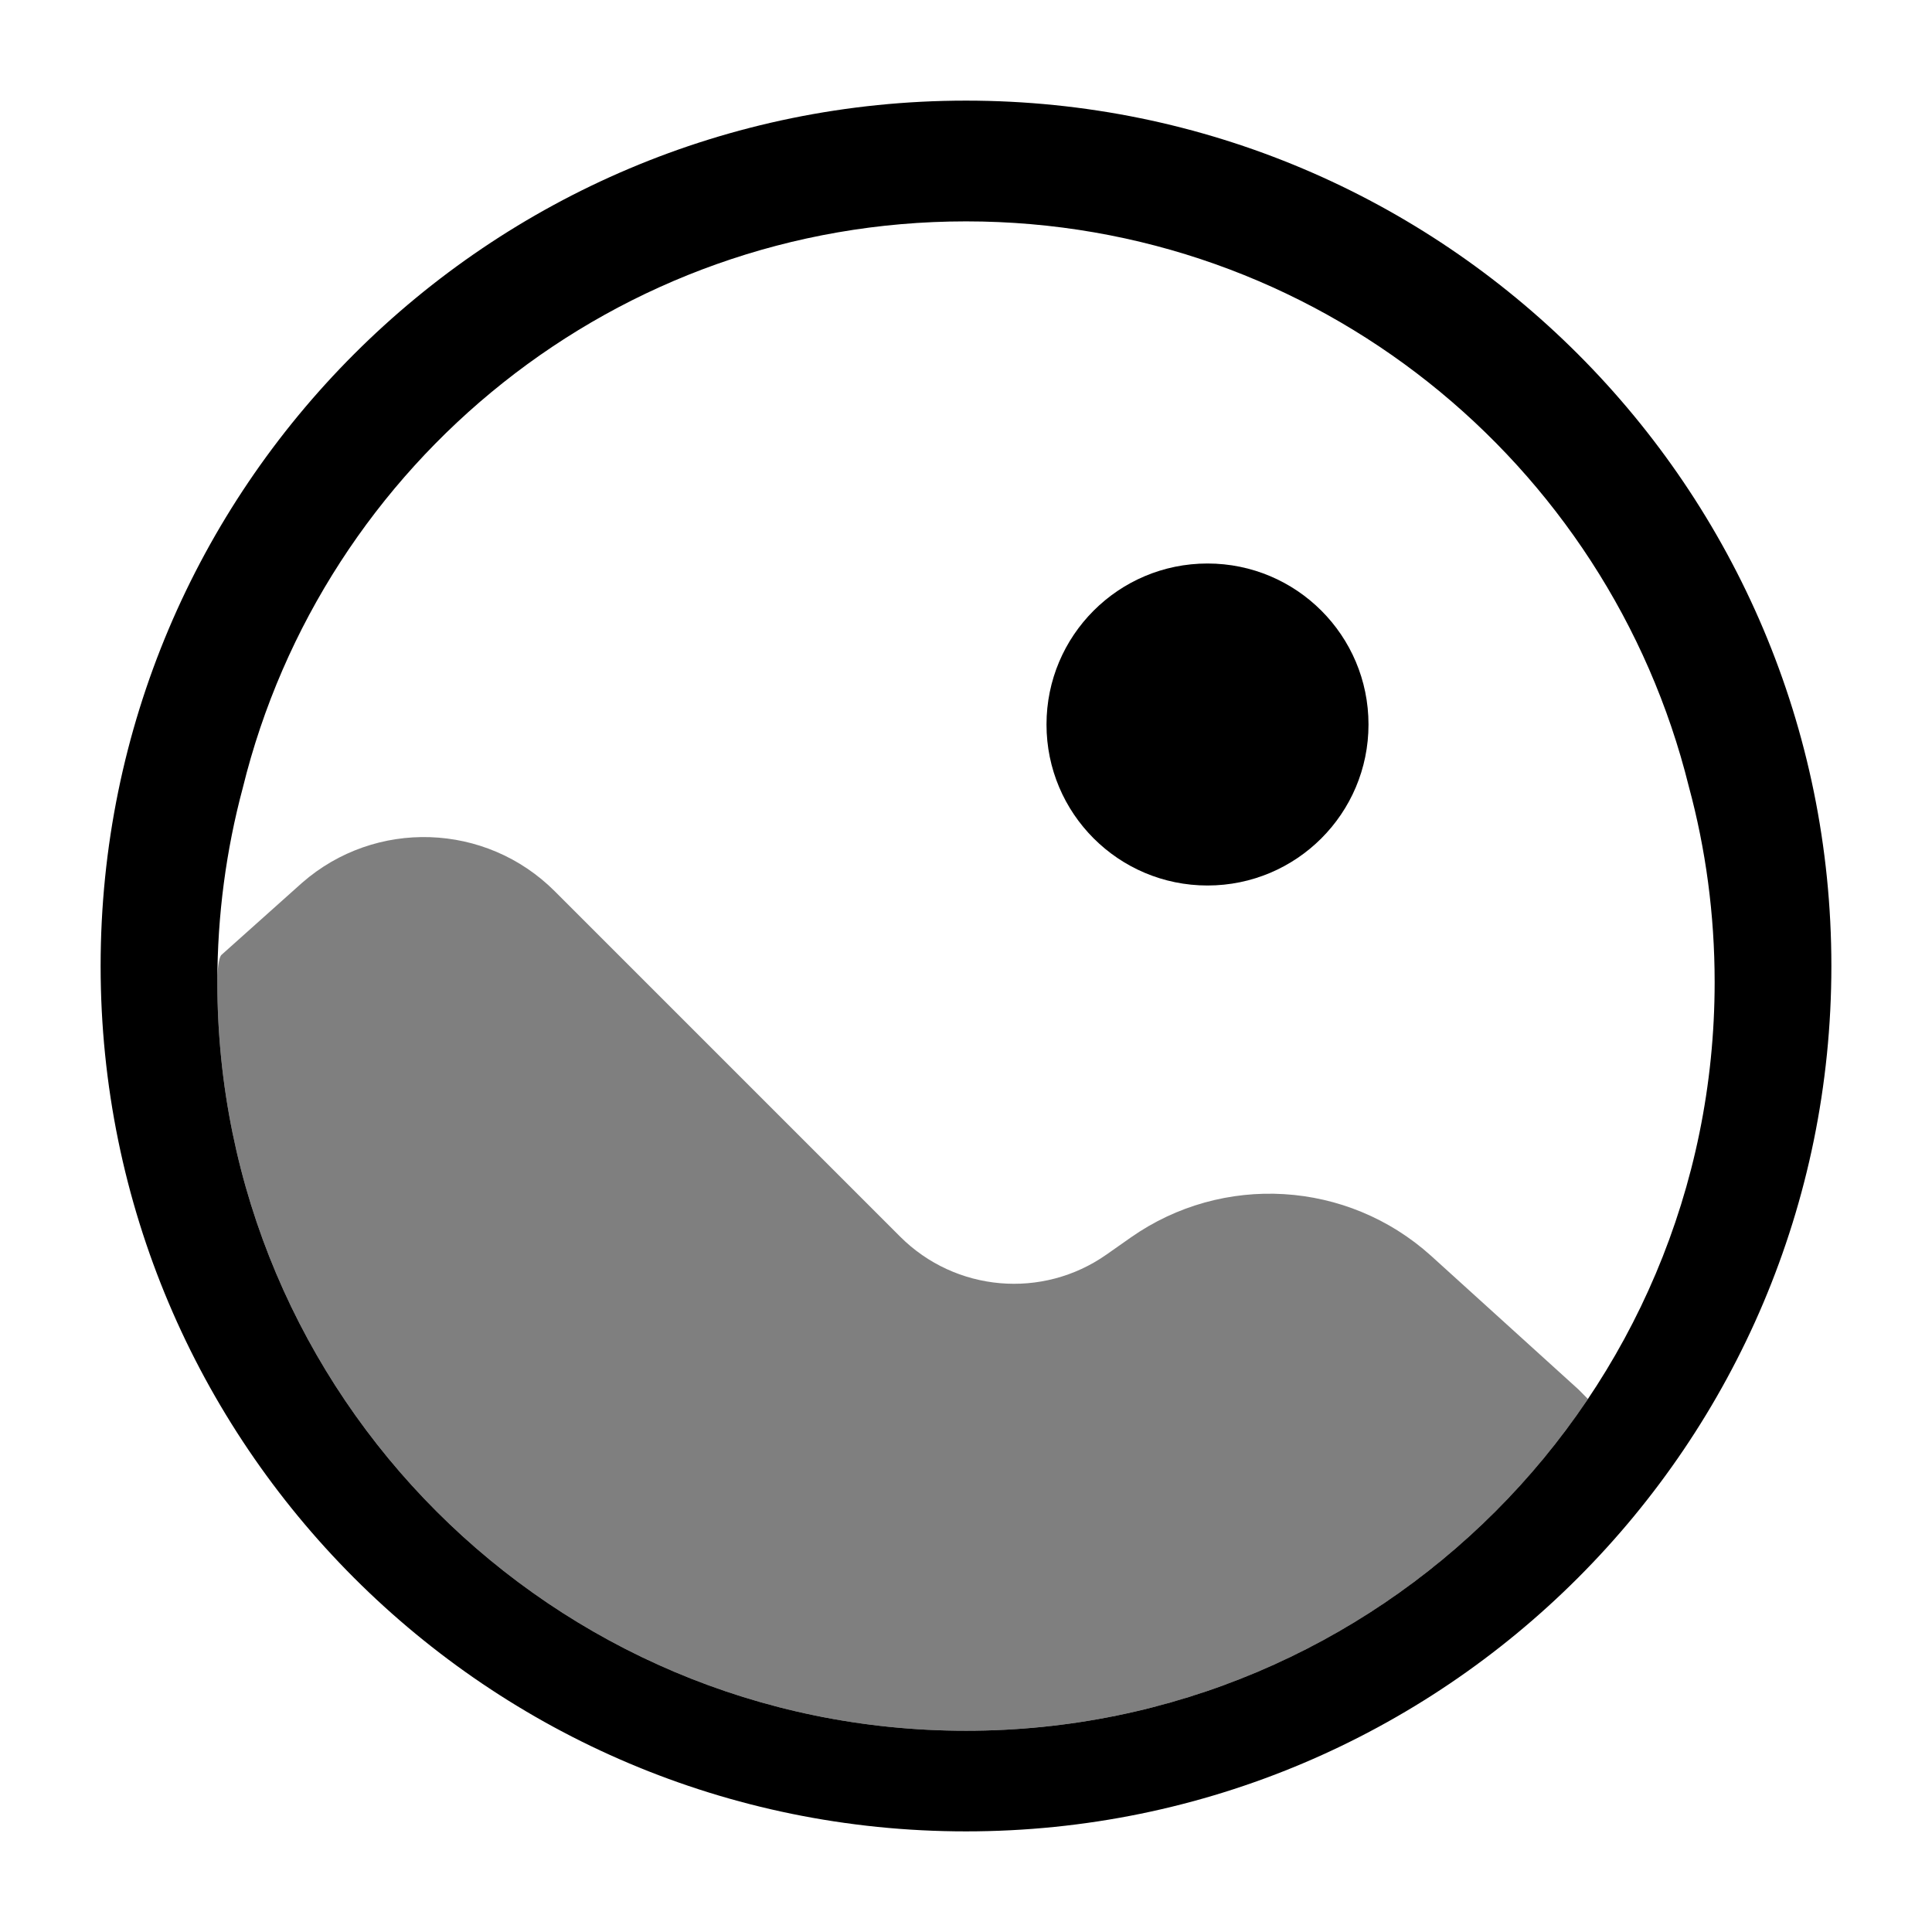
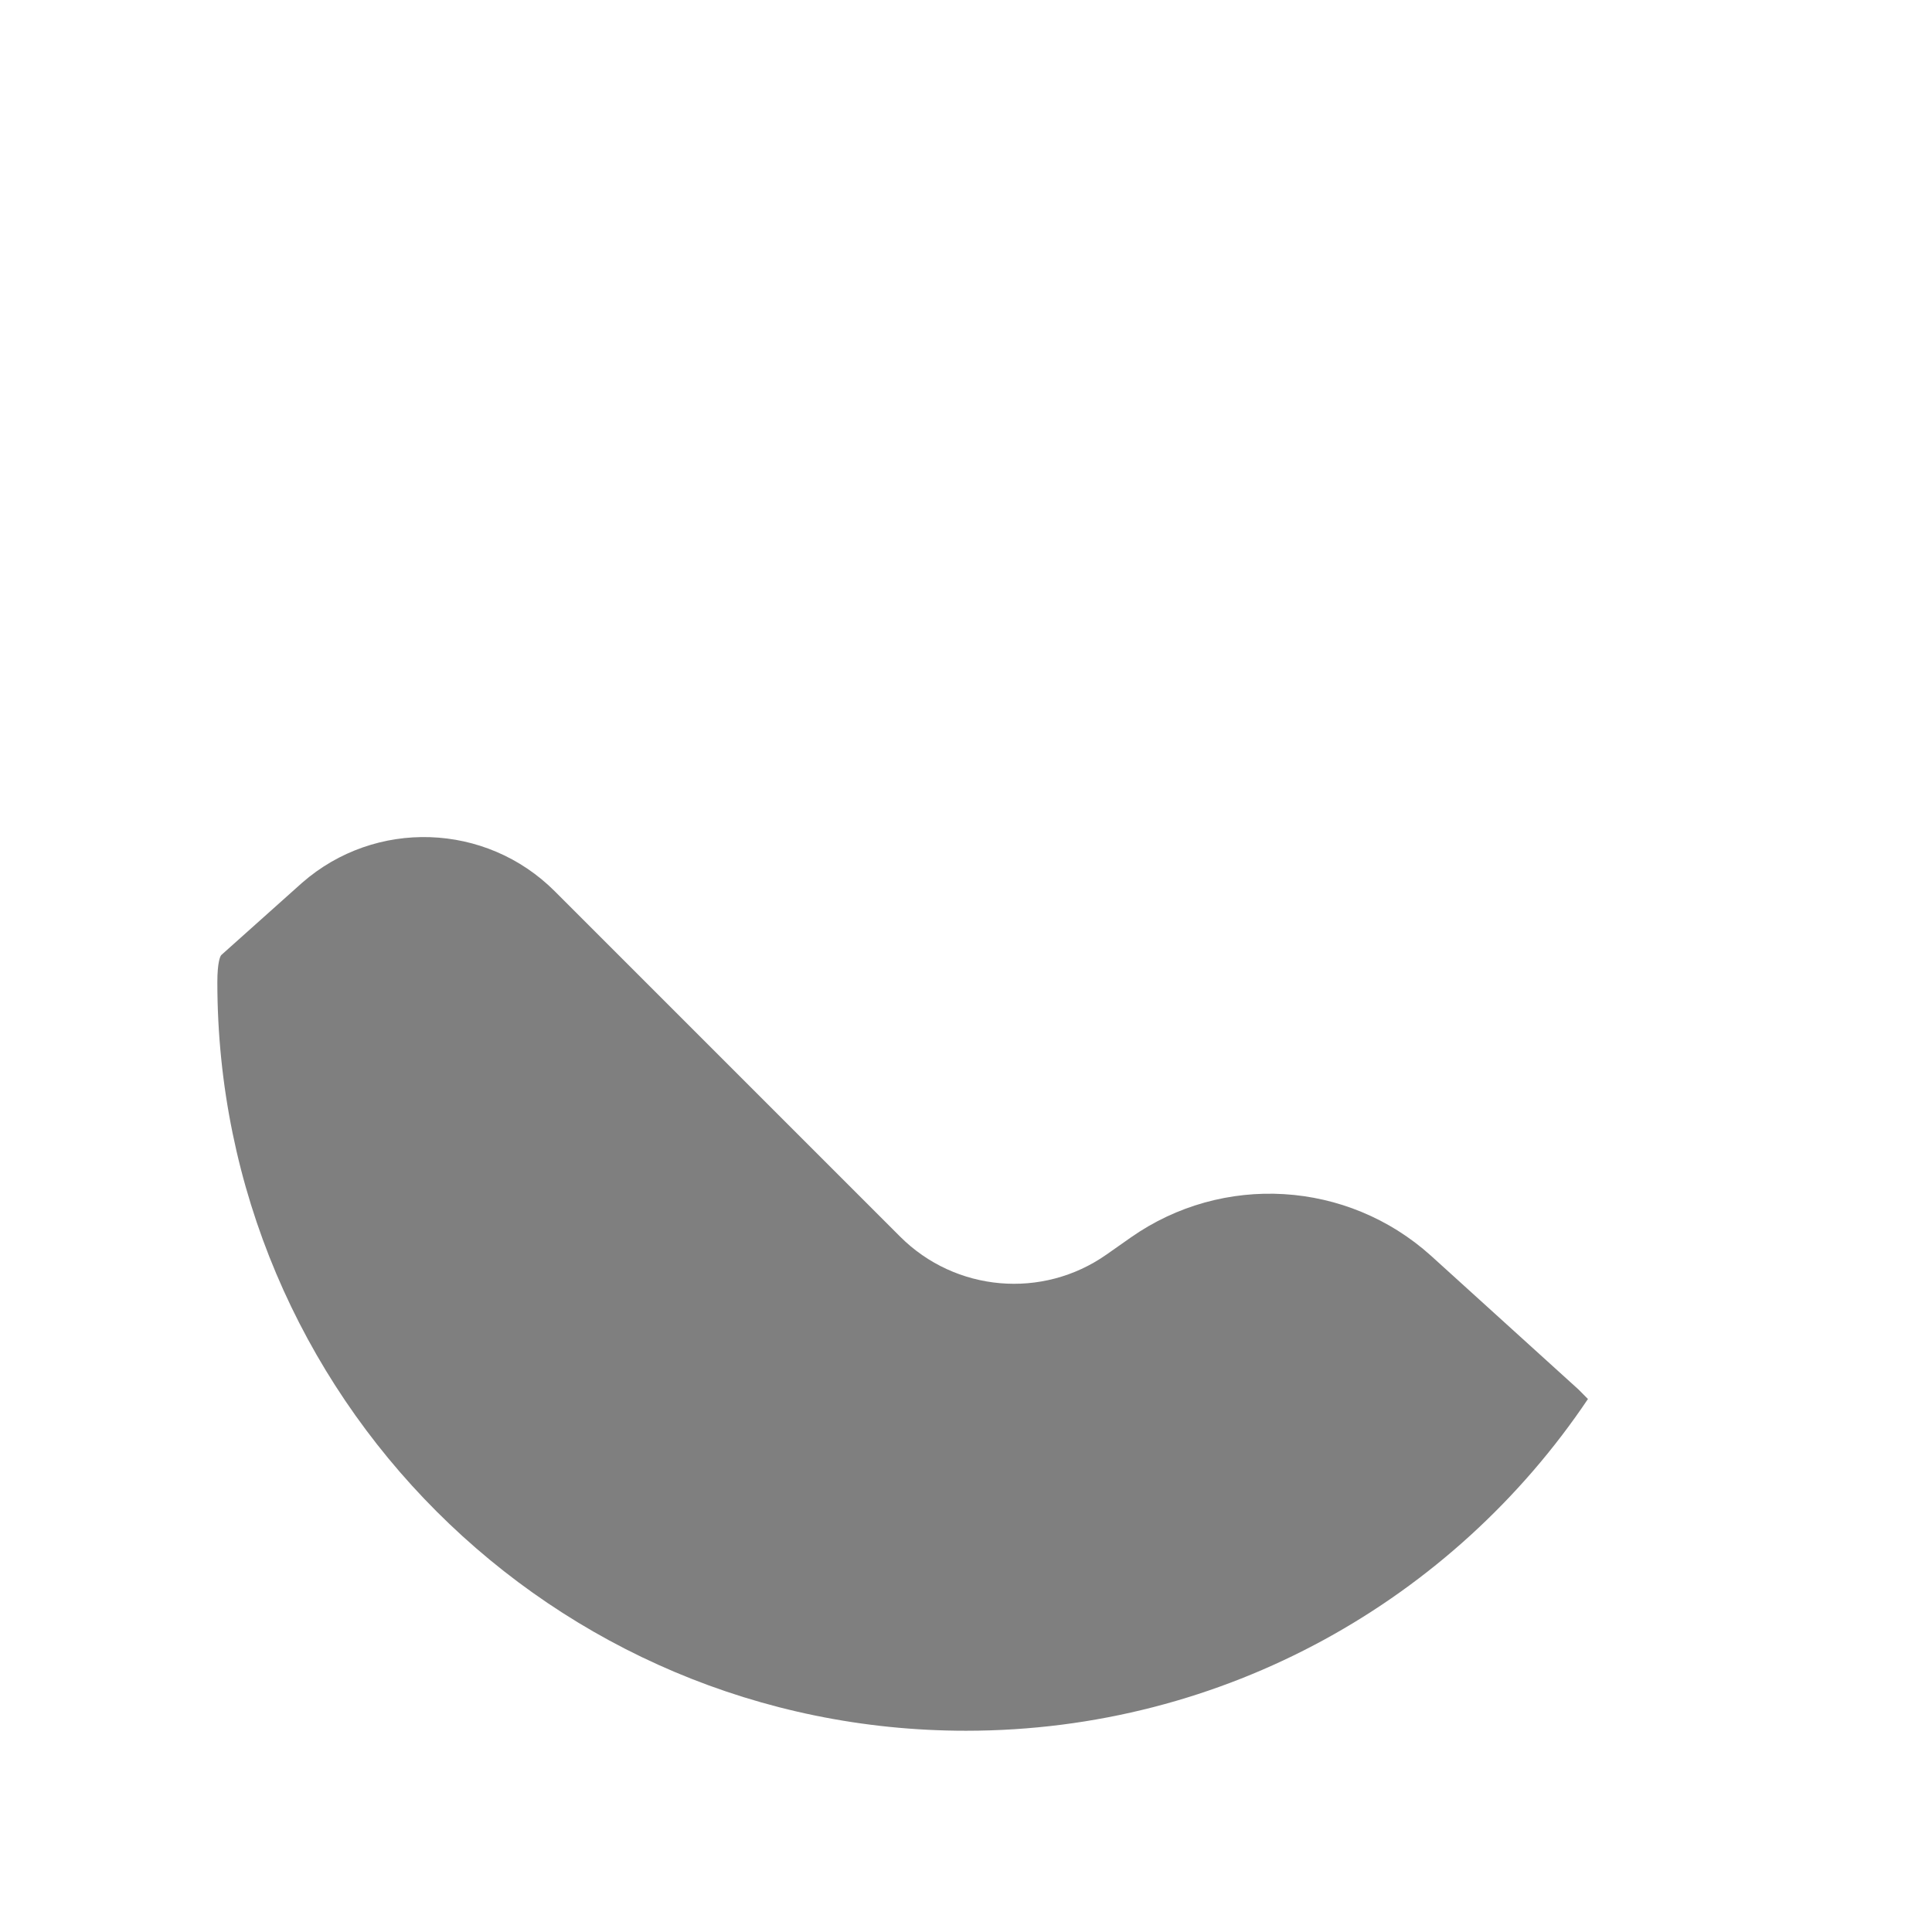
<svg xmlns="http://www.w3.org/2000/svg" width="24" height="24" viewBox="0 0 24 24" fill="none">
  <path opacity="0.5" d="M11.182 15.362L6.892 11.072C6.036 10.216 4.663 10.17 3.752 10.967L2.751 11.862C2.734 11.875 2.7 11.961 2.7 12.2C2.7 17.337 6.864 21.5 12 21.5C15.22 21.5 18.057 19.864 19.726 17.379L19.609 17.261L17.776 15.599C16.737 14.663 15.189 14.57 14.045 15.374L13.746 15.584C12.951 16.143 11.869 16.049 11.182 15.362Z" fill="black" />
-   <path d="M15 11C16.105 11 17 10.105 17 9C17 7.895 16.105 7 15 7C13.895 7 13 7.895 13 9C13 10.105 13.895 11 15 11Z" fill="black" />
-   <path fill-rule="evenodd" clip-rule="evenodd" d="M1.25 12C1.25 6.063 6.063 1.25 12 1.25C17.937 1.25 22.75 6.063 22.75 12C22.75 17.937 17.937 22.75 12 22.75C6.063 22.75 1.25 17.937 1.25 12ZM20.979 9.77C21.189 10.545 21.3 11.36 21.3 12.2C21.3 17.337 17.136 21.5 12 21.5C6.864 21.5 2.7 17.337 2.7 12.2C2.7 11.366 2.81 10.557 3.016 9.787C4.008 5.747 7.654 2.75 12 2.75C16.34 2.75 19.981 5.739 20.979 9.77Z" fill="black" />
</svg>